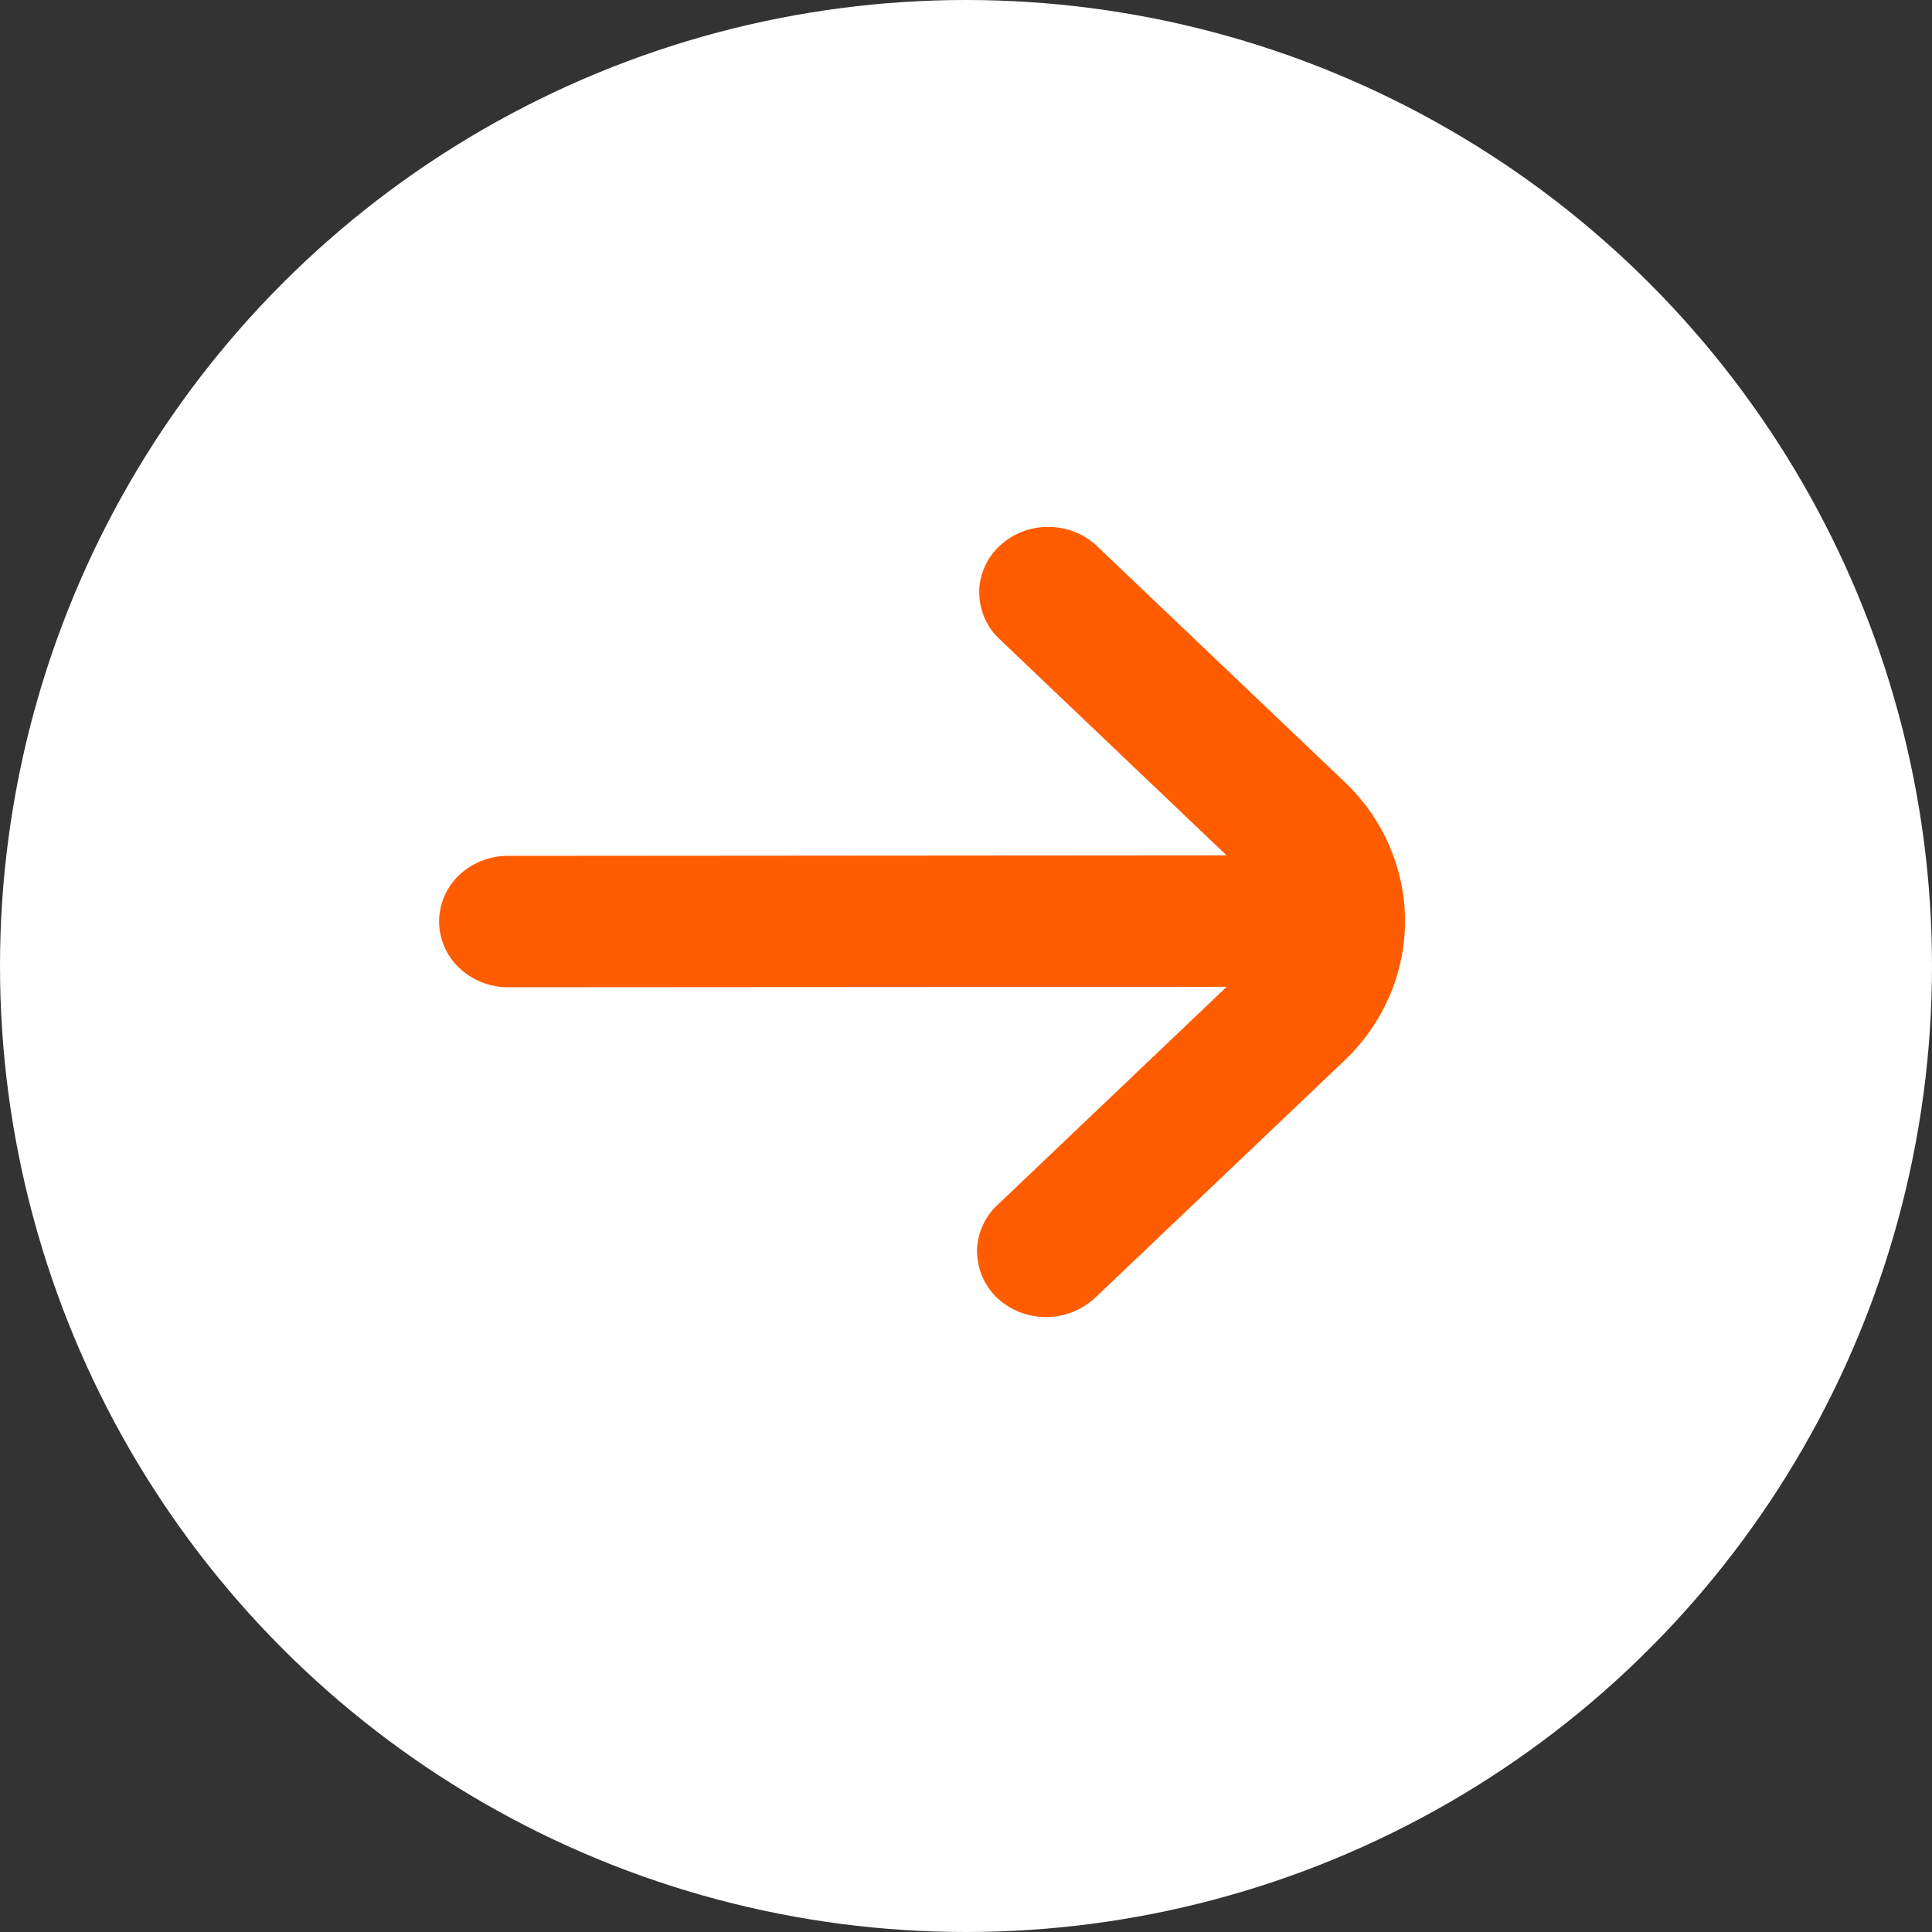
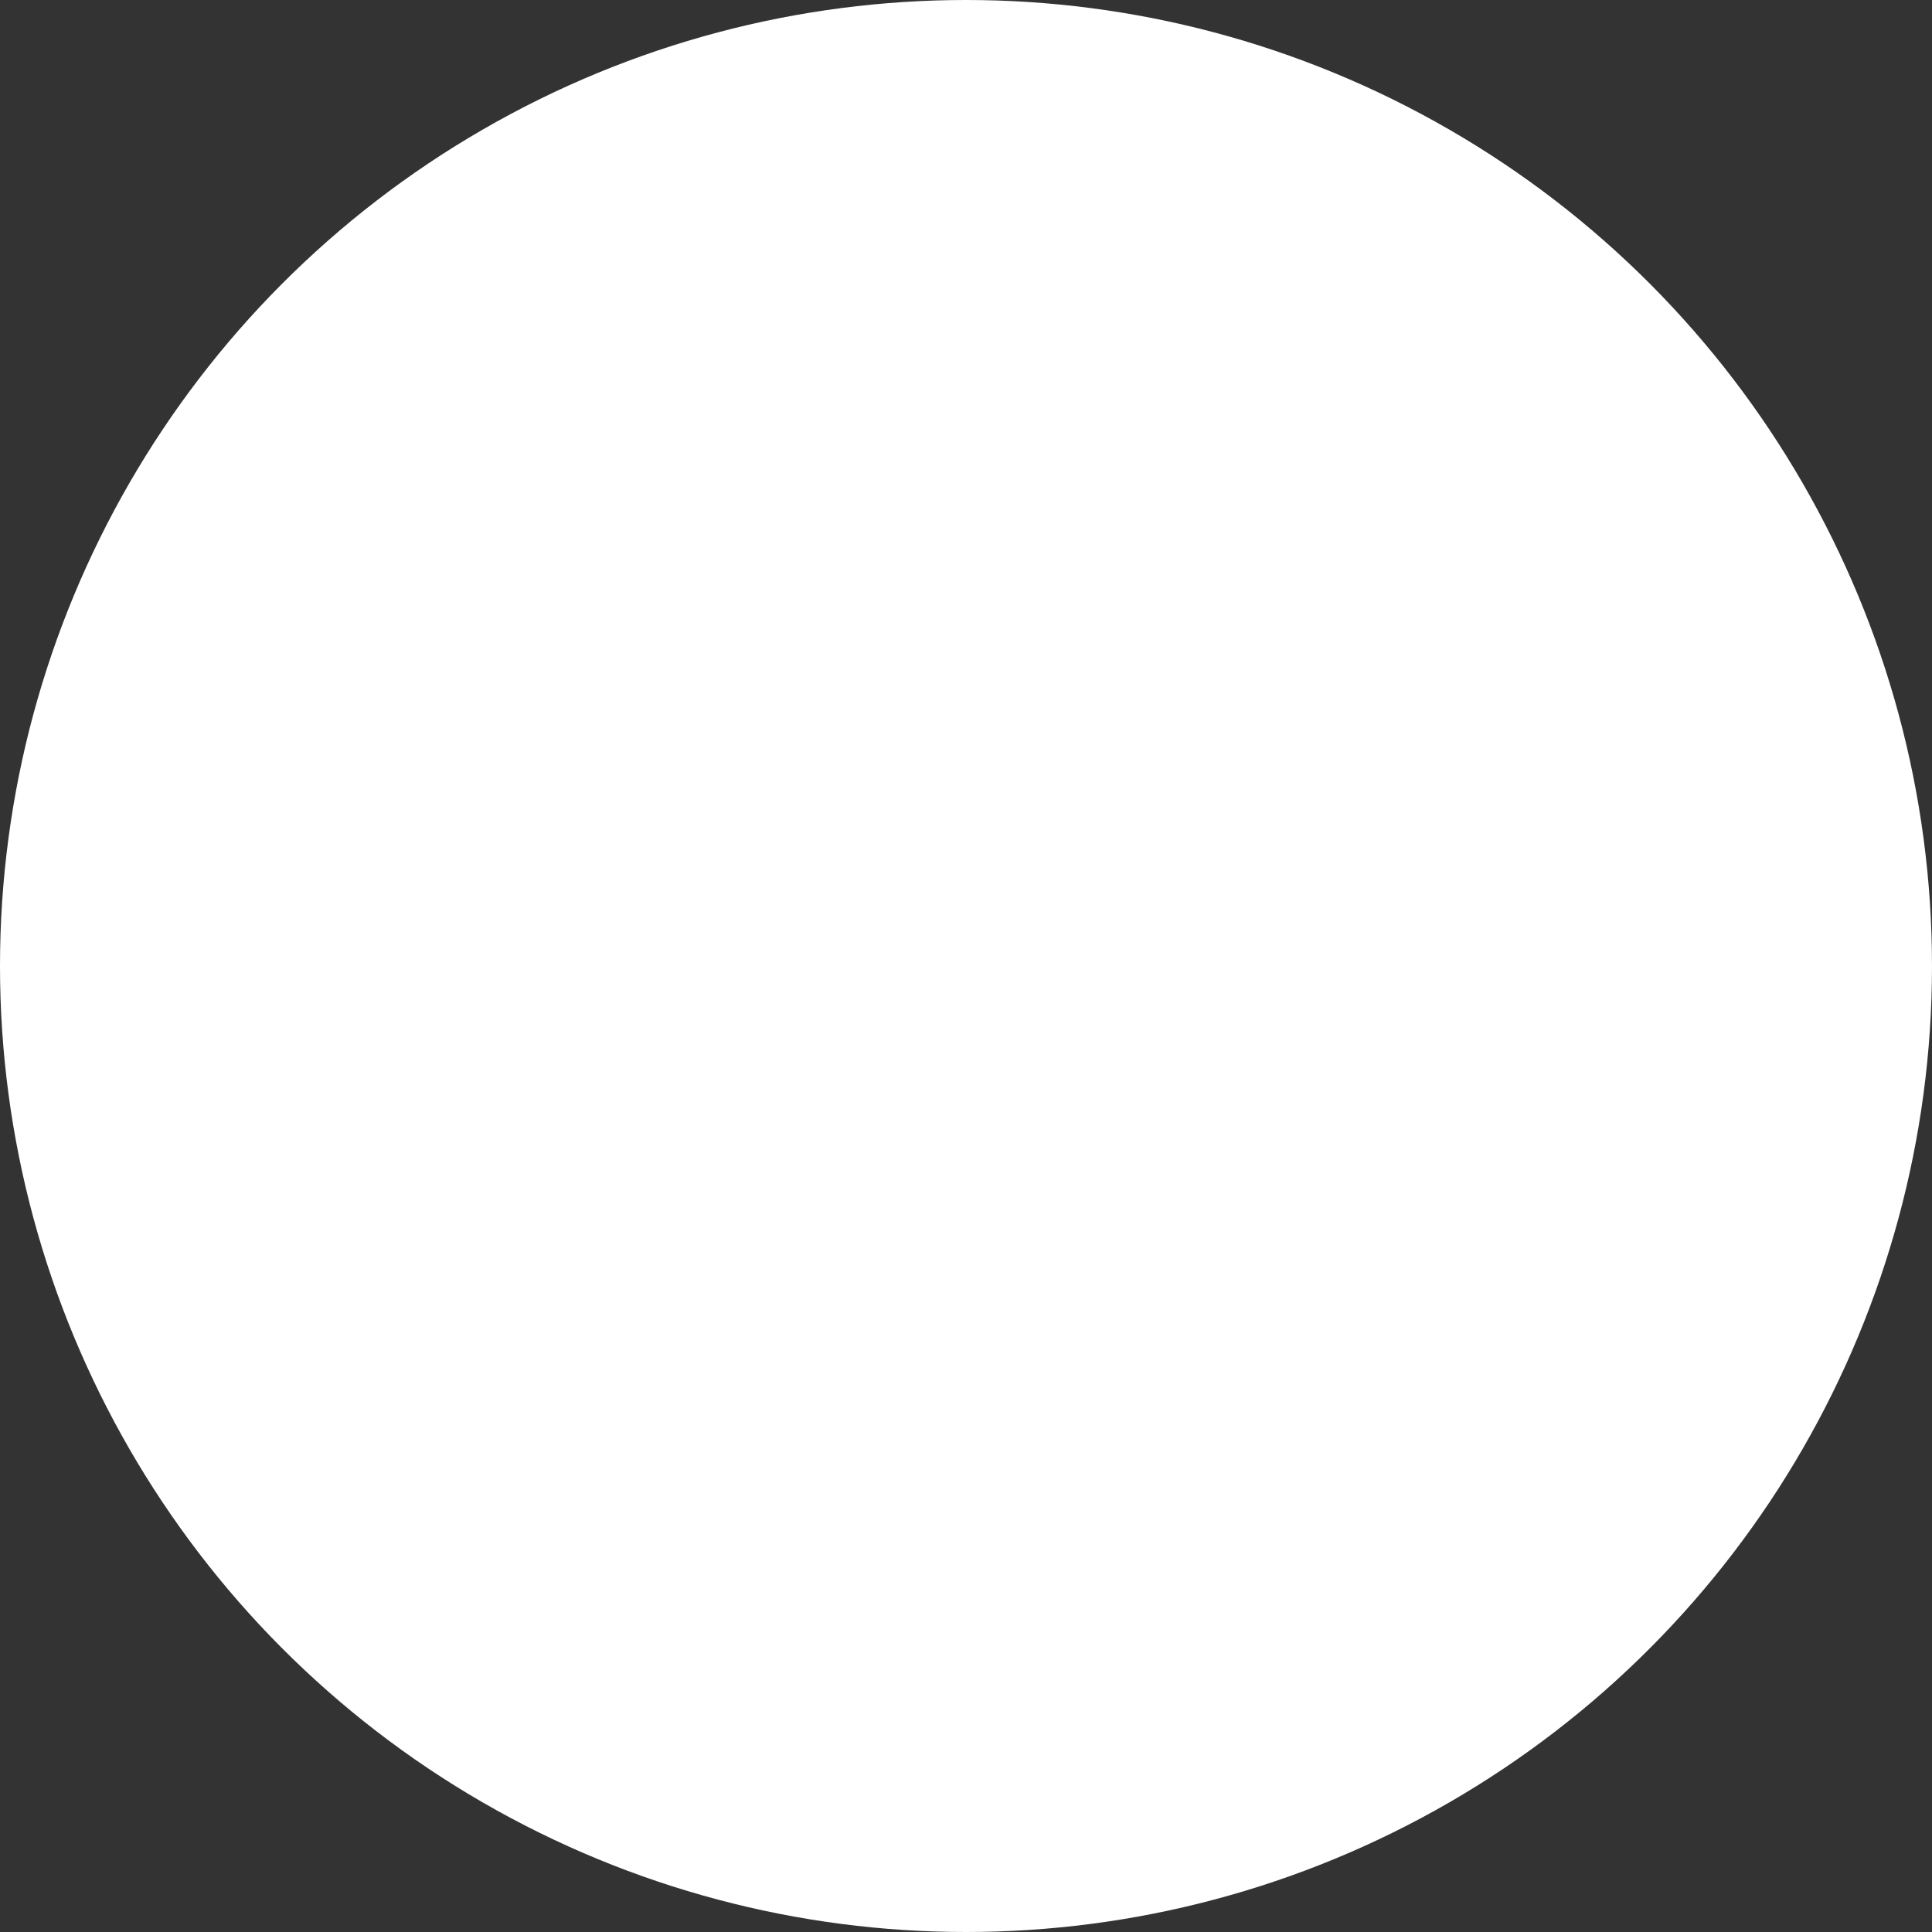
<svg xmlns="http://www.w3.org/2000/svg" width="22" height="22" fill="none">
  <rect width="100%" height="100%" fill="#333333" stroke="none" />
  <circle cx="11" cy="11" r="11" fill="#fff" />
-   <path d="M11.15 6.748a.73.73 0 0 1 .23-.529.806.806 0 0 1 .556-.219c.209 0 .409.079.556.219l2.817 2.683c.22.208.393.456.511.728a2.151 2.151 0 0 1 0 1.718 2.24 2.24 0 0 1-.51.728l-2.818 2.682-.02.018a.82.82 0 0 1-1.126-.004.742.742 0 0 1-.22-.543.718.718 0 0 1 .071-.289.75.75 0 0 1 .184-.24l2.587-2.463-8.182.005a.806.806 0 0 1-.556-.22.73.73 0 0 1-.23-.528.73.73 0 0 1 .23-.53.806.806 0 0 1 .556-.218l8.181-.006-2.586-2.463a.73.73 0 0 1-.23-.529Z" fill="#FF5C00" />
</svg>